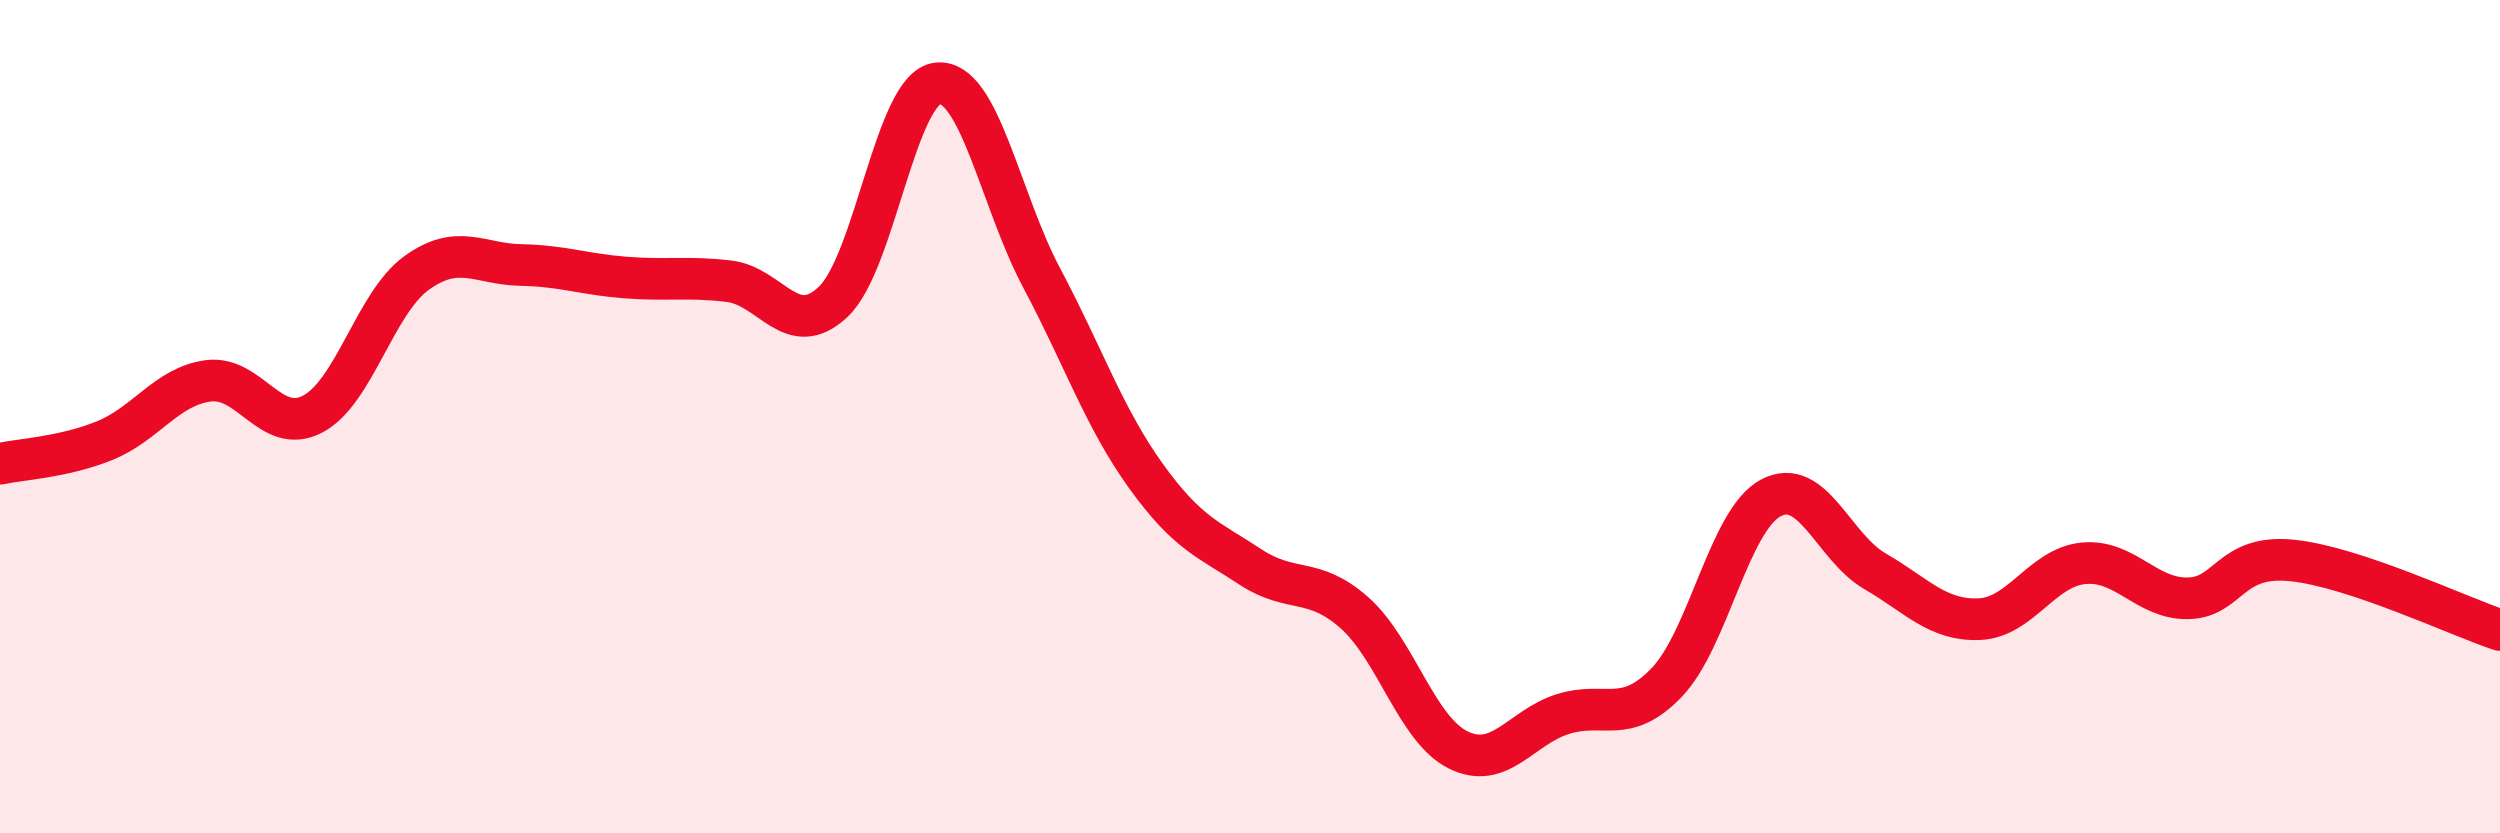
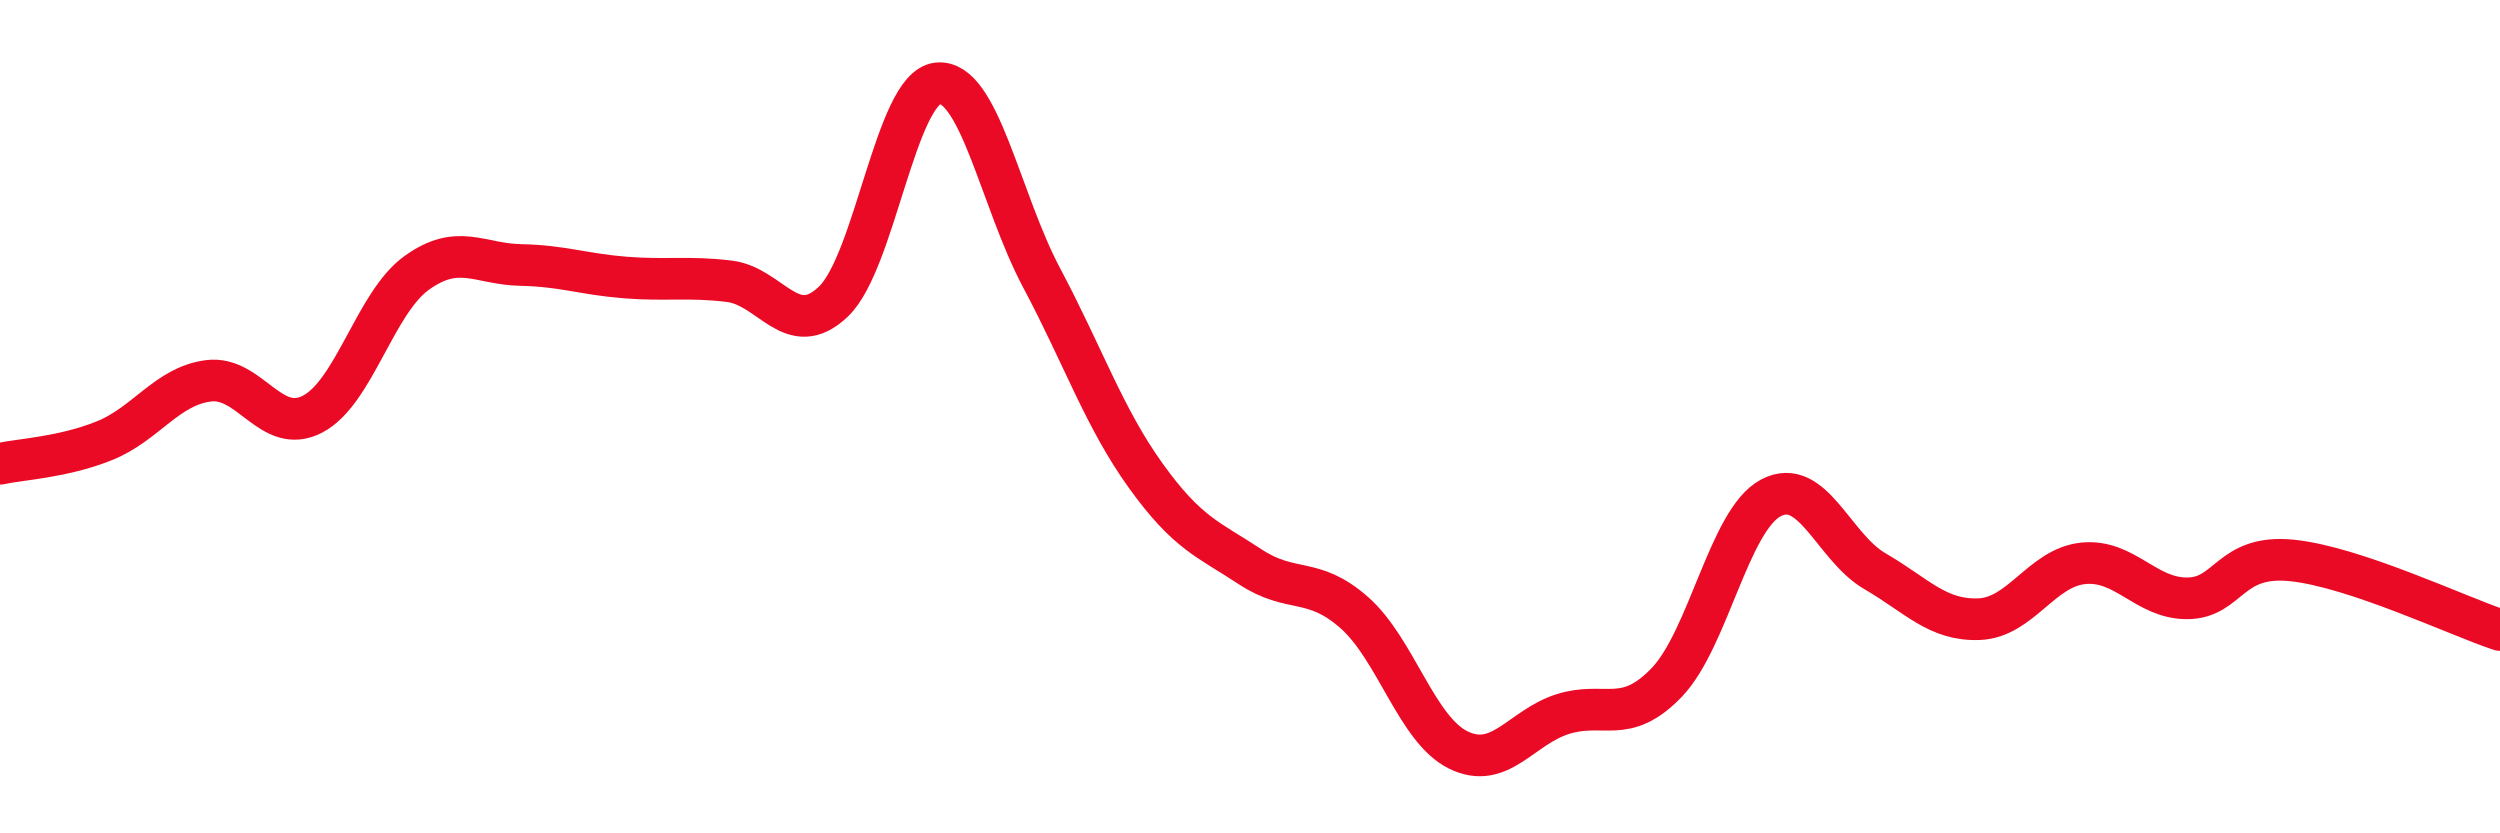
<svg xmlns="http://www.w3.org/2000/svg" width="60" height="20" viewBox="0 0 60 20">
-   <path d="M 0,11.13 C 0.5,11.02 1.5,10.98 2.5,10.58 C 3.5,10.18 4,9.27 5,9.14 C 6,9.01 6.5,10.46 7.5,9.94 C 8.5,9.42 9,7.27 10,6.55 C 11,5.83 11.5,6.34 12.5,6.36 C 13.5,6.38 14,6.58 15,6.66 C 16,6.74 16.5,6.63 17.5,6.75 C 18.5,6.87 19,8.19 20,7.24 C 21,6.29 21.5,2.11 22.5,2 C 23.5,1.89 24,4.79 25,6.67 C 26,8.55 26.5,10.03 27.5,11.42 C 28.5,12.81 29,12.94 30,13.6 C 31,14.26 31.5,13.82 32.5,14.7 C 33.5,15.58 34,17.51 35,18 C 36,18.49 36.5,17.46 37.5,17.14 C 38.5,16.82 39,17.42 40,16.38 C 41,15.34 41.5,12.48 42.5,11.95 C 43.5,11.42 44,13.13 45,13.71 C 46,14.29 46.5,14.9 47.5,14.86 C 48.5,14.82 49,13.62 50,13.52 C 51,13.42 51.5,14.37 52.5,14.36 C 53.5,14.35 53.5,13.3 55,13.45 C 56.5,13.6 59,14.79 60,15.12L60 20L0 20Z" fill="#EB0A25" opacity="0.1" stroke-linecap="round" stroke-linejoin="round" />
  <path d="M 0,11.13 C 0.5,11.02 1.5,10.98 2.5,10.58 C 3.5,10.18 4,9.27 5,9.14 C 6,9.01 6.5,10.46 7.5,9.94 C 8.5,9.42 9,7.27 10,6.55 C 11,5.83 11.5,6.34 12.5,6.36 C 13.5,6.38 14,6.58 15,6.66 C 16,6.74 16.5,6.63 17.5,6.75 C 18.5,6.87 19,8.19 20,7.24 C 21,6.29 21.5,2.11 22.5,2 C 23.5,1.89 24,4.79 25,6.67 C 26,8.55 26.5,10.03 27.5,11.42 C 28.5,12.81 29,12.94 30,13.6 C 31,14.26 31.5,13.82 32.5,14.7 C 33.5,15.58 34,17.51 35,18 C 36,18.49 36.5,17.46 37.5,17.14 C 38.5,16.82 39,17.42 40,16.38 C 41,15.34 41.5,12.48 42.5,11.95 C 43.5,11.42 44,13.13 45,13.71 C 46,14.29 46.5,14.9 47.5,14.86 C 48.5,14.82 49,13.62 50,13.52 C 51,13.42 51.5,14.37 52.5,14.36 C 53.5,14.35 53.5,13.3 55,13.45 C 56.5,13.6 59,14.79 60,15.12" stroke="#EB0A25" stroke-width="1" fill="none" stroke-linecap="round" stroke-linejoin="round" />
</svg>